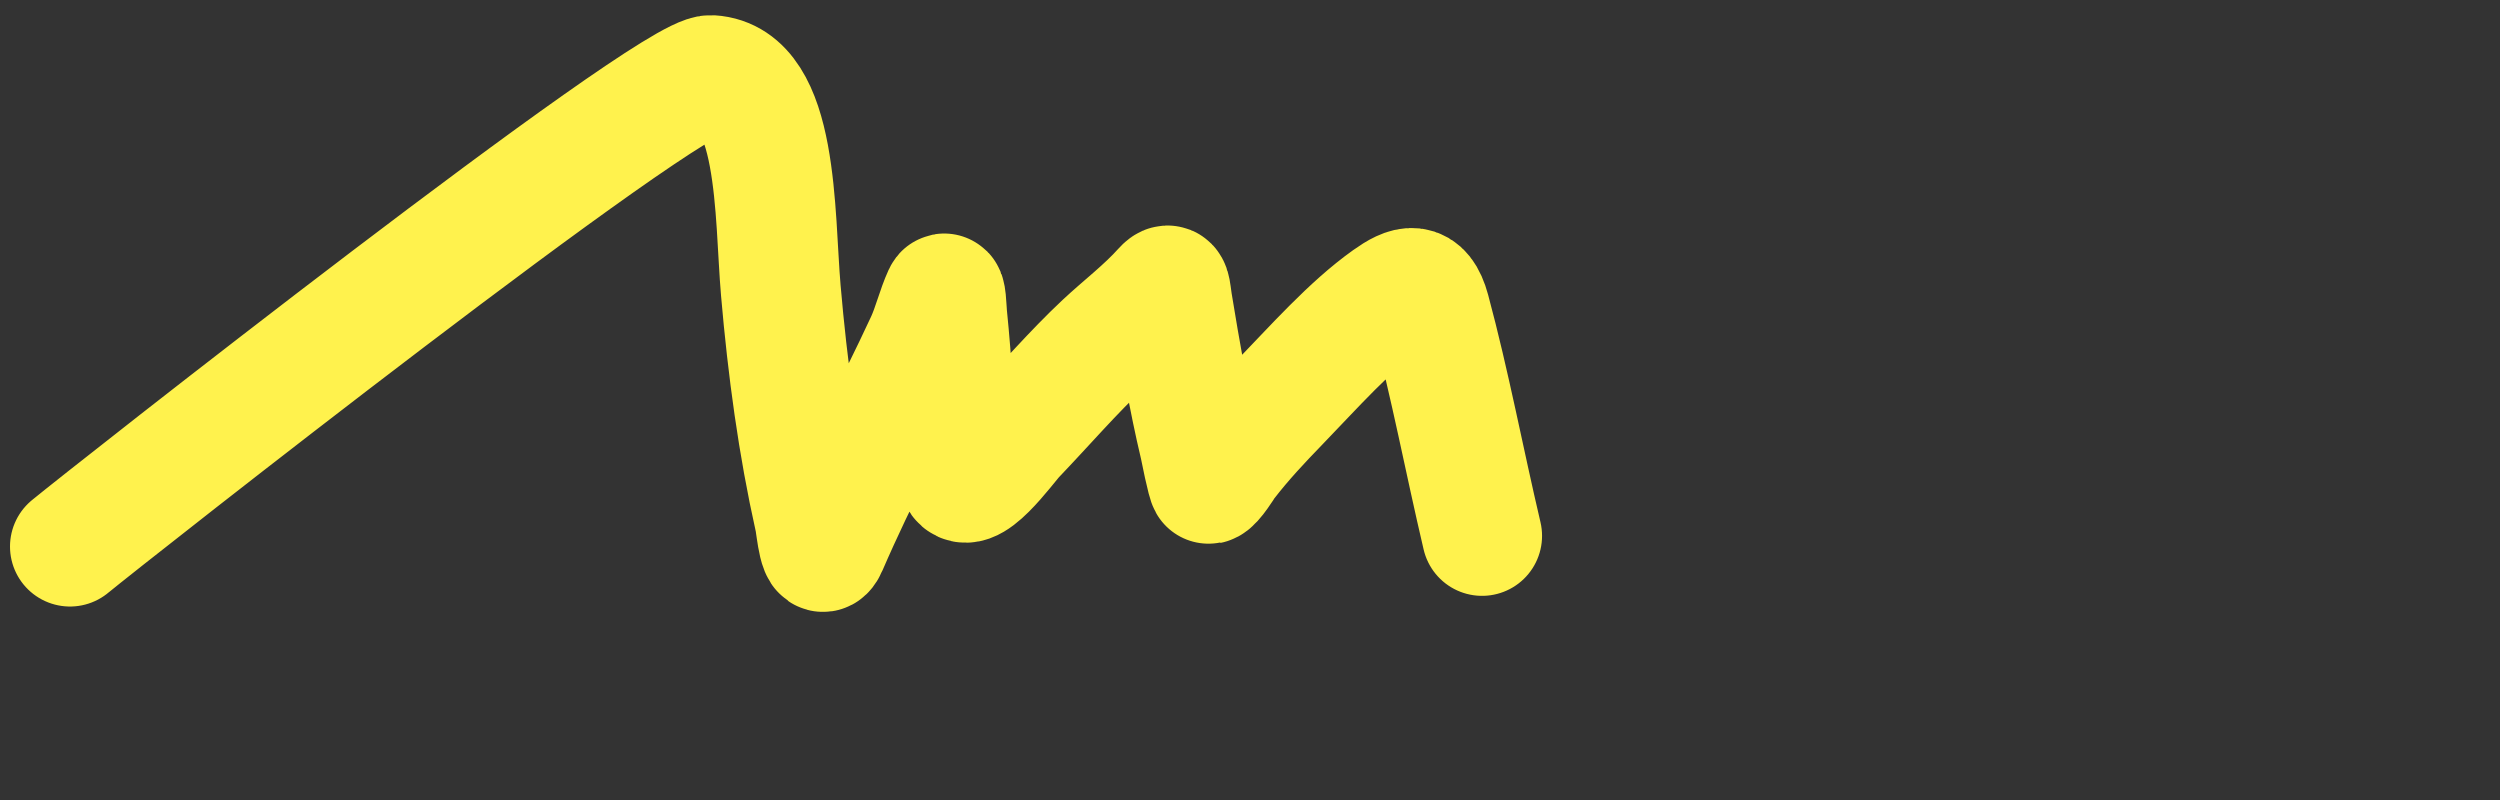
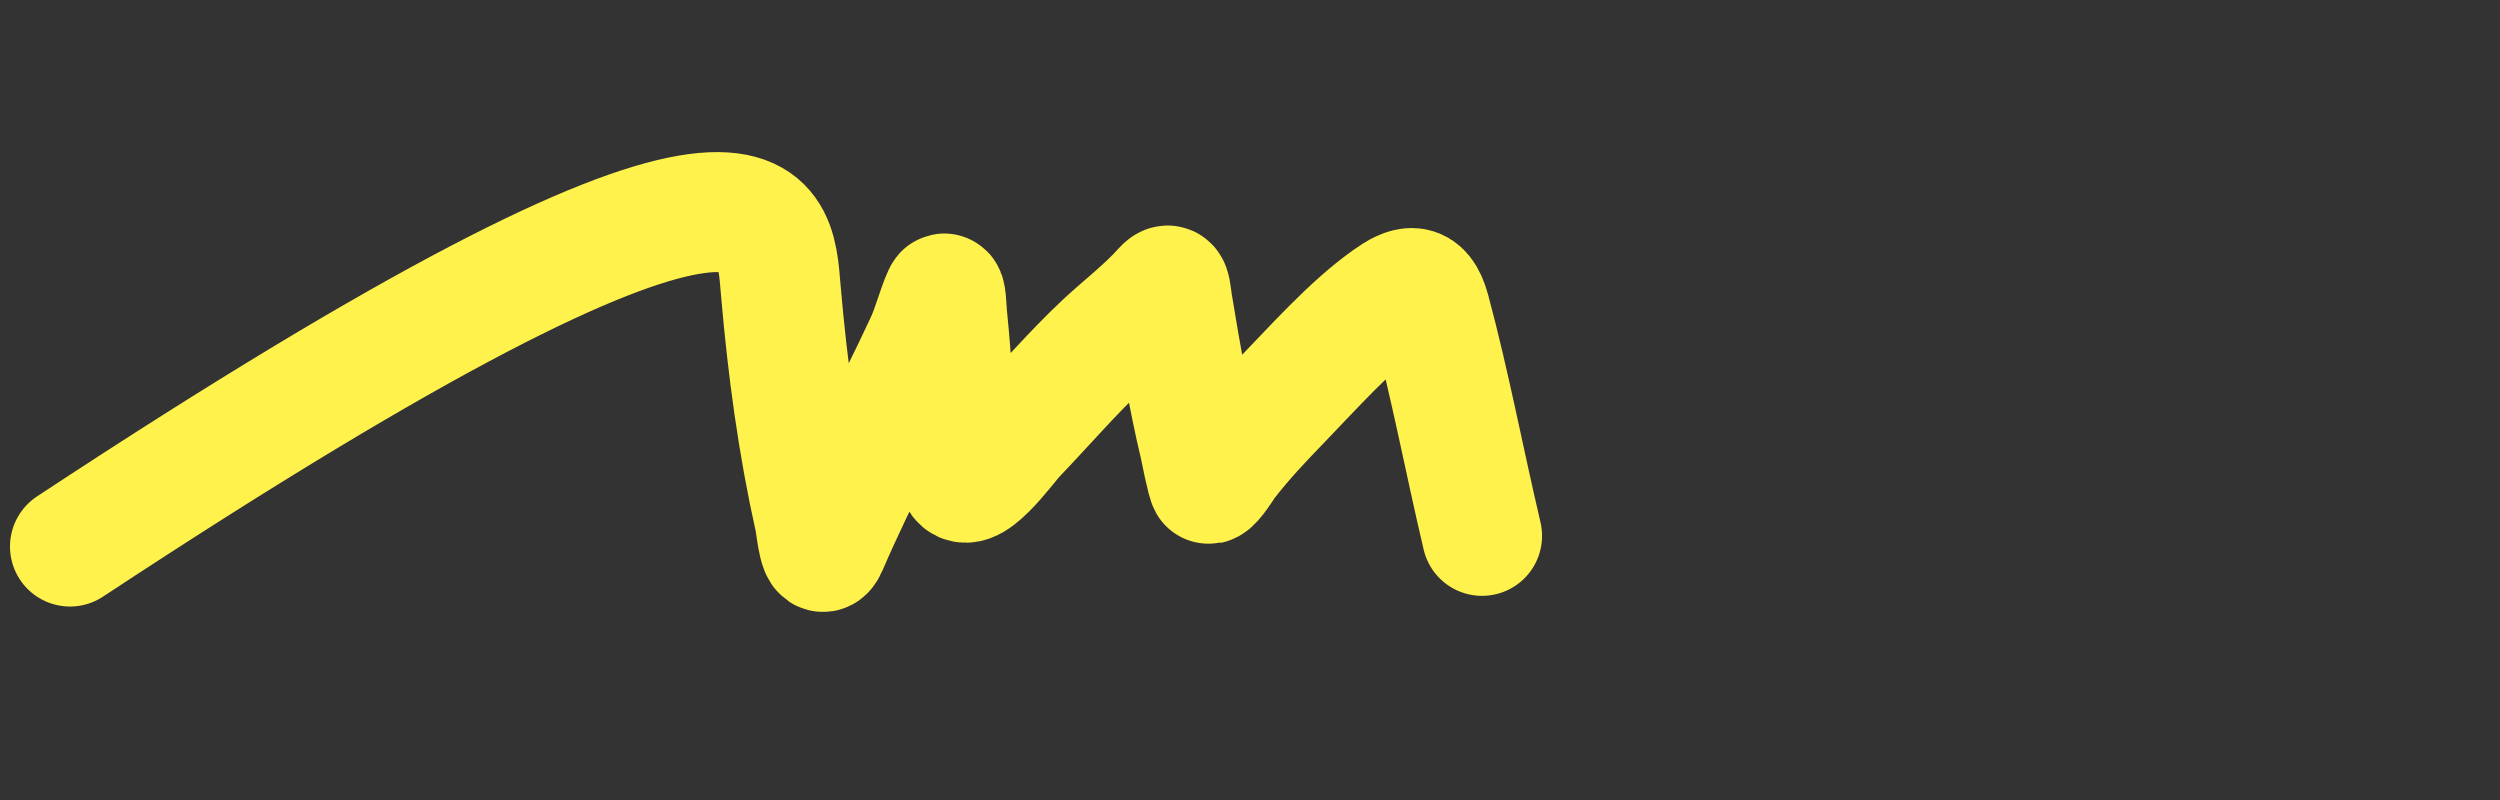
<svg xmlns="http://www.w3.org/2000/svg" width="2500" height="800" viewBox="0 0 2500 800" fill="none">
  <rect x="0" y="0" width="2500" height="800" fill="#333333" stroke="none" />
-   <path d="M69.999 546.526C105.195 517.482 669.768 72.624 711.009 75.188C778.864 79.407 774.253 214.397 780.794 290.231C787.63 369.485 797.954 445.193 814.423 518.824C816.498 528.102 819.166 565.728 827.456 546.526C858.029 475.7 893.591 410.846 925.661 341.556C932.494 326.792 936.577 309.285 943.199 294.792C946.194 288.236 946.438 308.669 947.182 316.081C949.598 340.117 951.645 364.301 952.703 388.851C953.883 416.216 950.614 451.51 958.289 475.905C966.479 501.935 1006.15 445.627 1015.5 435.855C1045.01 405.011 1073.31 372.095 1103.69 343.644C1123.04 325.53 1144.52 309.423 1162.97 288.842C1170.97 279.928 1170.33 290.39 1172.42 303.046C1180.34 351.008 1188.44 398.979 1199.38 444.939C1199.57 445.736 1207.21 484.376 1208.81 484.062C1213.44 483.149 1224.33 465.007 1226.64 462.014C1243.25 440.513 1260.78 421.873 1278.64 403.432C1313.93 366.992 1349.84 326.159 1387.95 299.004C1407.32 285.2 1421.98 279.938 1430.18 310.383C1449.98 383.867 1464.42 460.874 1482.05 535.849" stroke="#FFF24D" stroke-width="120" stroke-linecap="round" />
+   <path d="M69.999 546.526C778.864 79.407 774.253 214.397 780.794 290.231C787.63 369.485 797.954 445.193 814.423 518.824C816.498 528.102 819.166 565.728 827.456 546.526C858.029 475.7 893.591 410.846 925.661 341.556C932.494 326.792 936.577 309.285 943.199 294.792C946.194 288.236 946.438 308.669 947.182 316.081C949.598 340.117 951.645 364.301 952.703 388.851C953.883 416.216 950.614 451.51 958.289 475.905C966.479 501.935 1006.15 445.627 1015.5 435.855C1045.01 405.011 1073.31 372.095 1103.69 343.644C1123.04 325.53 1144.52 309.423 1162.97 288.842C1170.97 279.928 1170.33 290.39 1172.42 303.046C1180.34 351.008 1188.44 398.979 1199.38 444.939C1199.57 445.736 1207.21 484.376 1208.81 484.062C1213.44 483.149 1224.33 465.007 1226.64 462.014C1243.25 440.513 1260.78 421.873 1278.64 403.432C1313.93 366.992 1349.84 326.159 1387.95 299.004C1407.32 285.2 1421.98 279.938 1430.18 310.383C1449.98 383.867 1464.42 460.874 1482.05 535.849" stroke="#FFF24D" stroke-width="120" stroke-linecap="round" />
</svg>